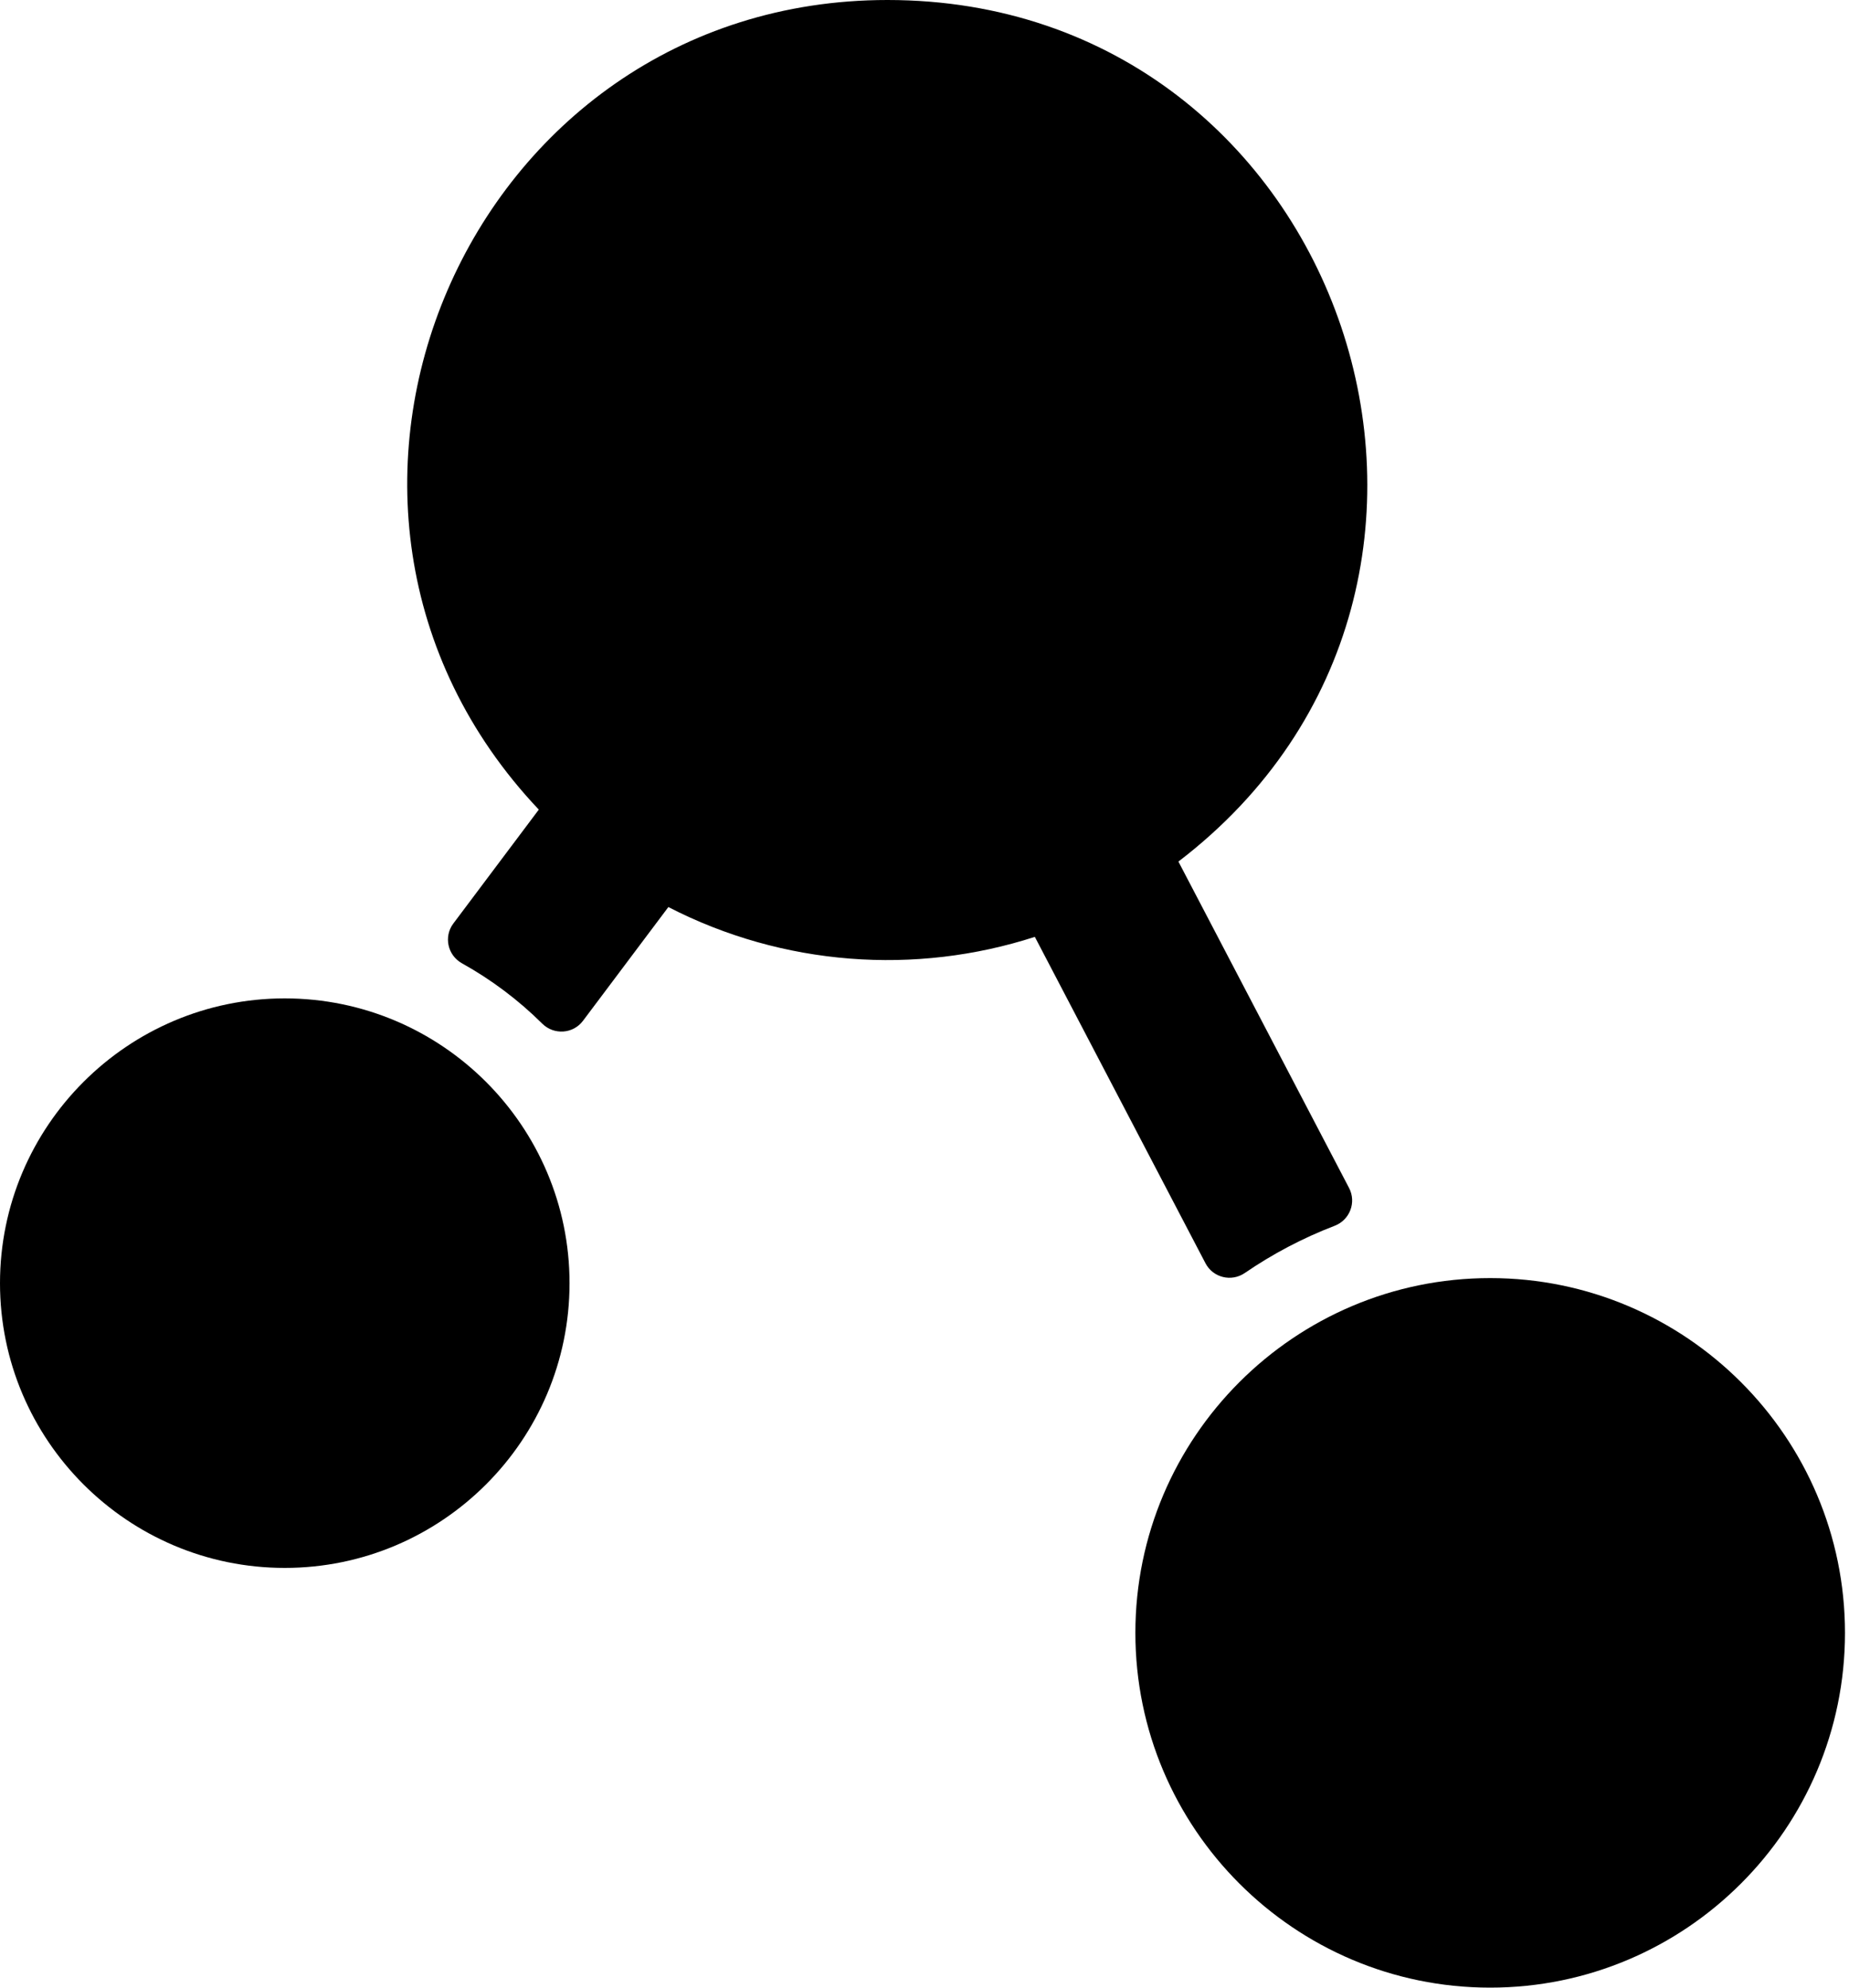
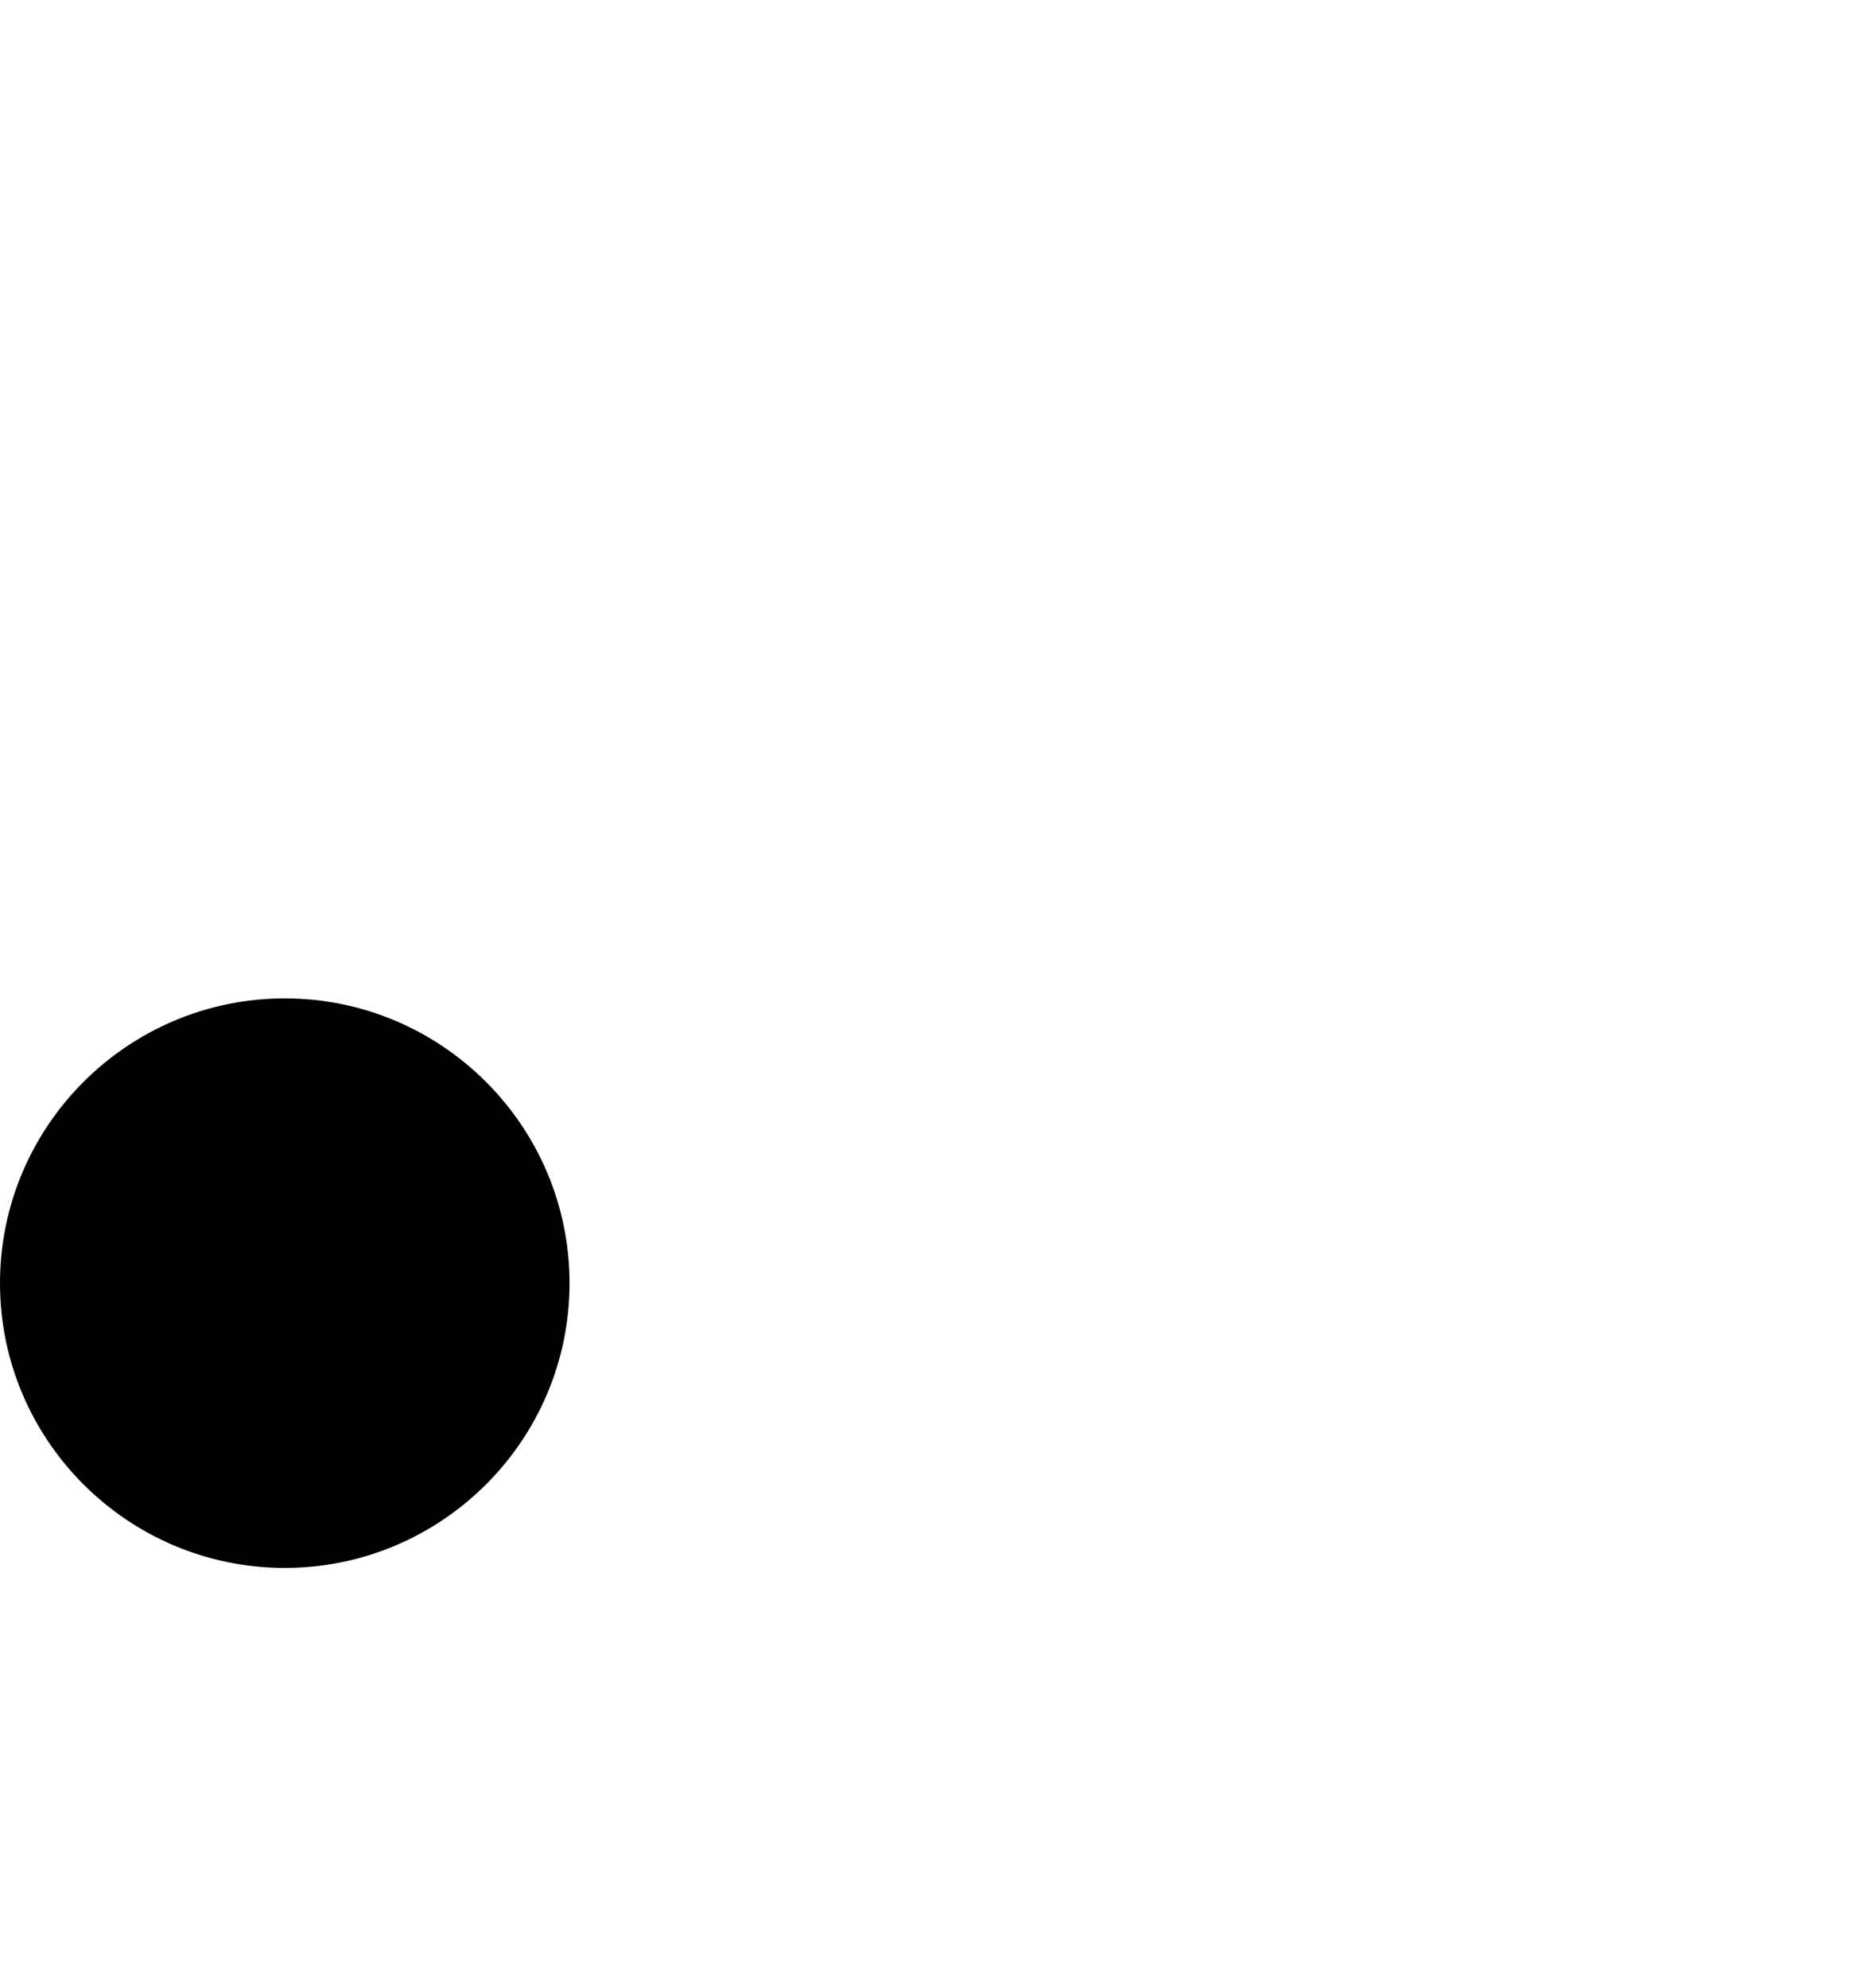
<svg xmlns="http://www.w3.org/2000/svg" fill="none" viewBox="0 0 40 43" height="43" width="40">
-   <path fill="black" d="M26.929 27.54C27.531 27.127 28.183 26.783 28.874 26.518C29.201 26.392 29.347 26.012 29.185 25.701L25.493 18.639C33.363 12.624 29.104 0 19.199 0C10.113 0 5.414 10.915 11.656 17.515L9.808 19.978C9.594 20.262 9.683 20.667 9.994 20.84C10.632 21.195 11.216 21.635 11.73 22.145C11.983 22.396 12.398 22.369 12.612 22.084L14.459 19.623C16.941 20.902 19.806 21.103 22.387 20.268L26.079 27.33C26.242 27.641 26.639 27.738 26.929 27.54Z" />
  <path fill="black" d="M6.16 21.599C2.764 21.599 0 24.363 0 27.76C0 31.157 2.764 33.92 6.16 33.92C9.557 33.92 12.321 31.157 12.321 27.76C12.321 24.363 9.557 21.599 6.16 21.599Z" />
-   <path fill="black" d="M32.237 27.65C28.005 27.65 24.562 31.093 24.562 35.325C24.562 39.557 28.005 43 32.237 43C36.469 43 39.913 39.557 39.913 35.325C39.913 31.093 36.469 27.65 32.237 27.65Z" />
</svg>